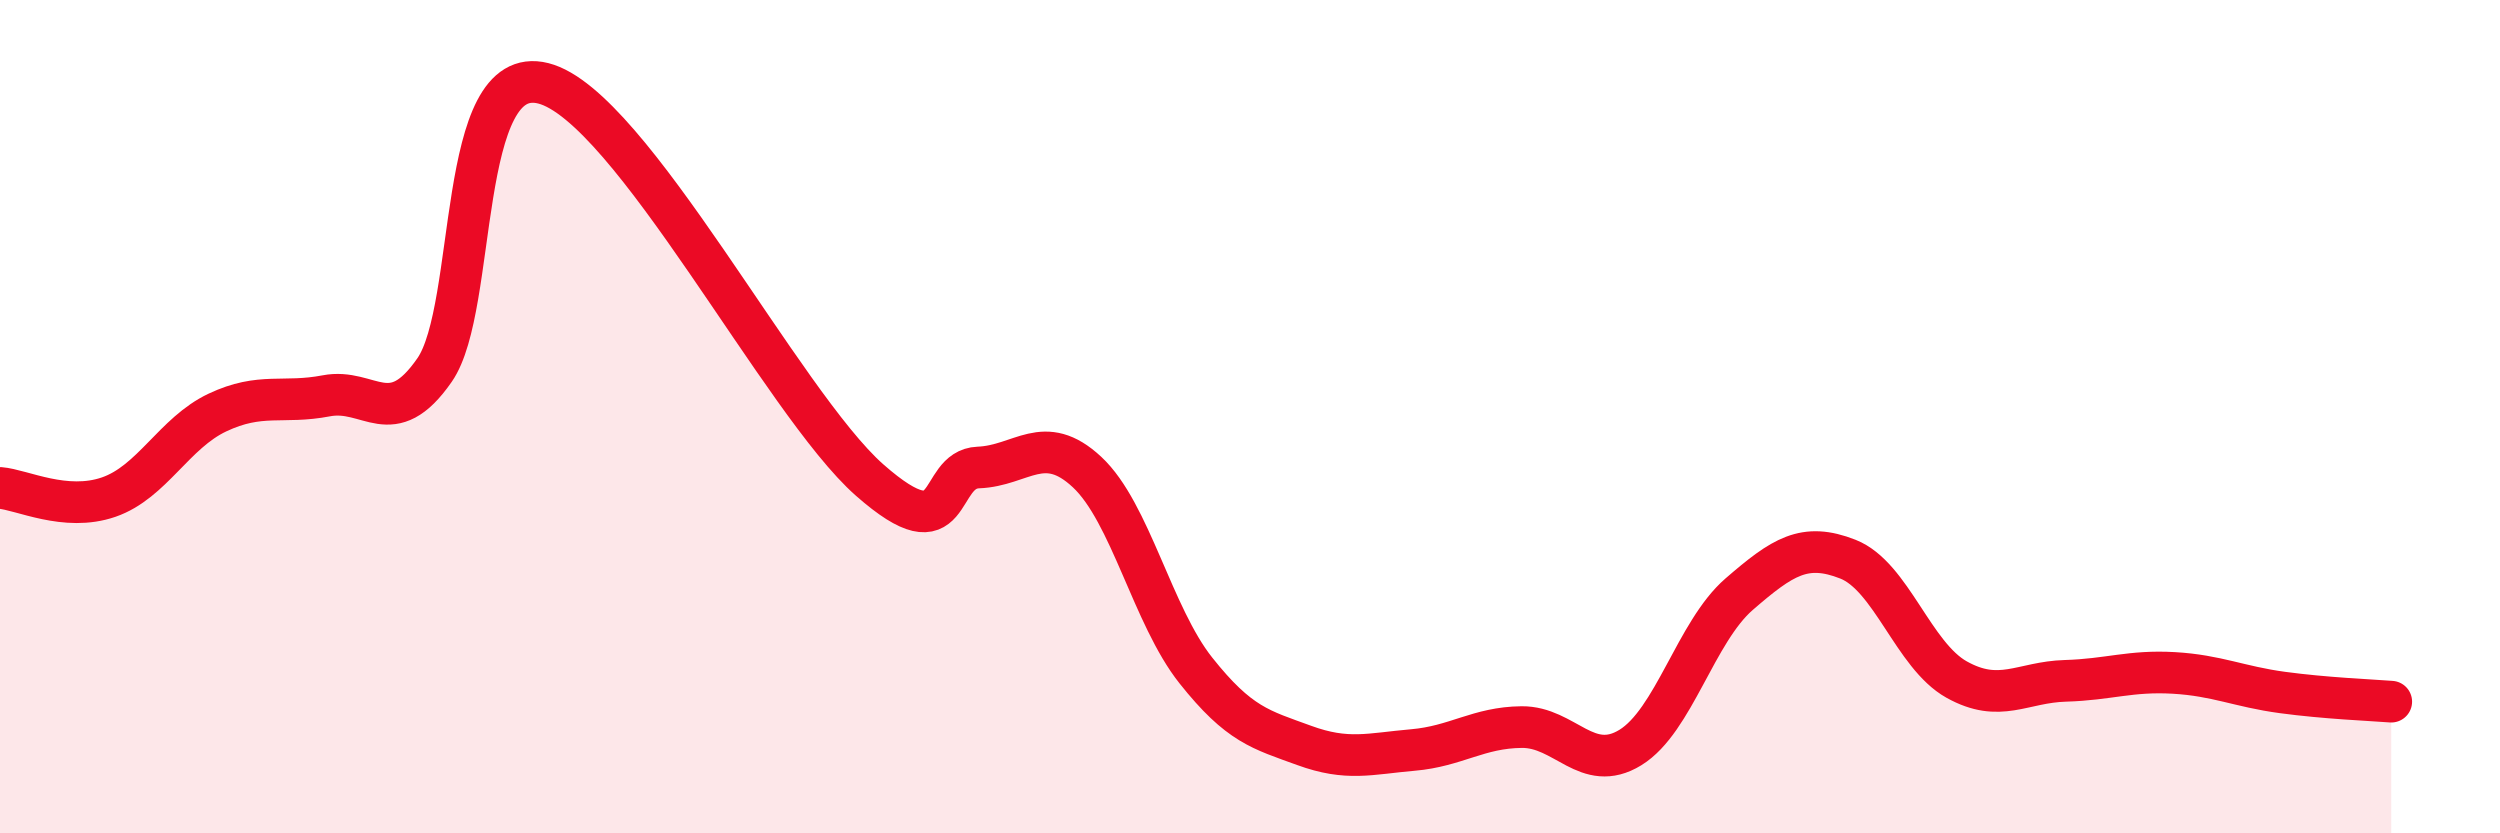
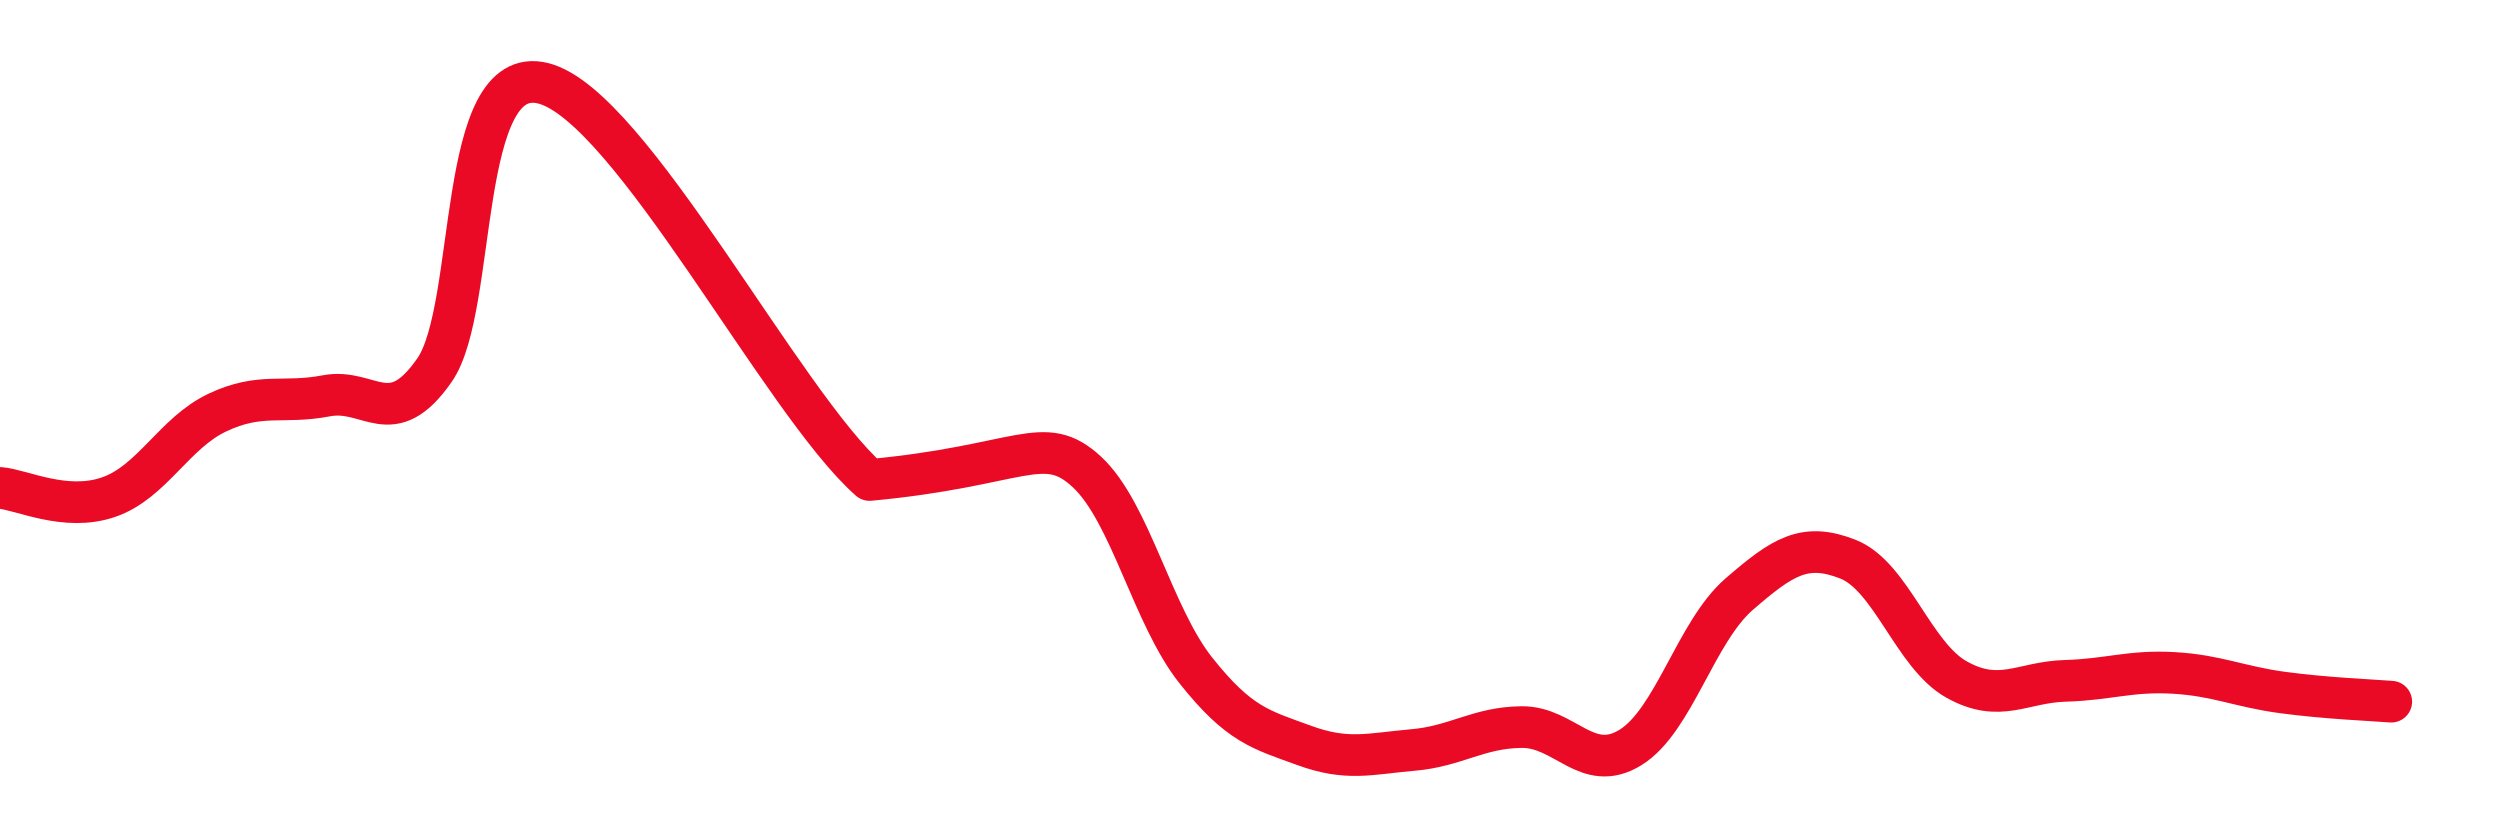
<svg xmlns="http://www.w3.org/2000/svg" width="60" height="20" viewBox="0 0 60 20">
-   <path d="M 0,11.71 C 0.52,11.75 1.57,12.29 2.61,11.93 C 3.65,11.57 4.18,10.39 5.22,9.9 C 6.26,9.41 6.79,9.7 7.83,9.5 C 8.87,9.3 9.39,10.38 10.43,8.88 C 11.47,7.38 10.95,1.47 13.04,2 C 15.13,2.53 18.78,9.68 20.87,11.52 C 22.96,13.36 22.44,11.26 23.48,11.22 C 24.52,11.18 25.05,10.36 26.09,11.33 C 27.13,12.3 27.66,14.78 28.7,16.09 C 29.74,17.4 30.26,17.51 31.3,17.89 C 32.34,18.27 32.87,18.09 33.91,18 C 34.95,17.91 35.48,17.46 36.52,17.45 C 37.56,17.44 38.09,18.58 39.13,17.94 C 40.17,17.3 40.7,15.16 41.74,14.26 C 42.78,13.36 43.31,13.01 44.35,13.42 C 45.39,13.83 45.92,15.73 46.96,16.31 C 48,16.89 48.53,16.37 49.57,16.34 C 50.61,16.31 51.13,16.09 52.17,16.15 C 53.21,16.21 53.74,16.48 54.78,16.62 C 55.82,16.76 56.87,16.8 57.39,16.84L57.39 20L0 20Z" fill="#EB0A25" opacity="0.1" stroke-linecap="round" stroke-linejoin="round" />
-   <path d="M 0,11.71 C 0.52,11.75 1.57,12.29 2.61,11.93 C 3.65,11.57 4.18,10.39 5.22,9.9 C 6.26,9.41 6.79,9.7 7.83,9.5 C 8.87,9.3 9.39,10.38 10.43,8.88 C 11.47,7.38 10.95,1.47 13.04,2 C 15.13,2.53 18.78,9.68 20.87,11.52 C 22.96,13.36 22.44,11.26 23.48,11.22 C 24.52,11.18 25.05,10.36 26.09,11.33 C 27.13,12.3 27.66,14.78 28.7,16.09 C 29.74,17.4 30.26,17.51 31.3,17.89 C 32.34,18.27 32.87,18.09 33.91,18 C 34.95,17.91 35.48,17.46 36.52,17.45 C 37.56,17.44 38.09,18.58 39.13,17.94 C 40.17,17.3 40.7,15.16 41.74,14.26 C 42.78,13.36 43.31,13.01 44.35,13.42 C 45.39,13.83 45.92,15.73 46.96,16.31 C 48,16.89 48.53,16.37 49.57,16.34 C 50.61,16.31 51.13,16.09 52.17,16.15 C 53.21,16.21 53.74,16.48 54.78,16.62 C 55.82,16.76 56.87,16.8 57.39,16.84" stroke="#EB0A25" stroke-width="1" fill="none" stroke-linecap="round" stroke-linejoin="round" />
+   <path d="M 0,11.71 C 0.52,11.75 1.57,12.29 2.61,11.93 C 3.65,11.57 4.18,10.39 5.22,9.9 C 6.26,9.41 6.79,9.7 7.83,9.5 C 8.87,9.3 9.39,10.38 10.43,8.88 C 11.47,7.38 10.95,1.47 13.04,2 C 15.13,2.53 18.78,9.68 20.87,11.52 C 24.52,11.18 25.05,10.36 26.09,11.33 C 27.13,12.3 27.66,14.78 28.7,16.09 C 29.74,17.4 30.26,17.51 31.3,17.89 C 32.34,18.27 32.87,18.09 33.91,18 C 34.95,17.91 35.48,17.46 36.52,17.45 C 37.56,17.44 38.09,18.58 39.13,17.94 C 40.17,17.3 40.7,15.16 41.74,14.26 C 42.78,13.36 43.31,13.01 44.35,13.42 C 45.39,13.83 45.92,15.73 46.96,16.31 C 48,16.89 48.53,16.37 49.57,16.34 C 50.61,16.31 51.13,16.09 52.17,16.15 C 53.21,16.21 53.74,16.48 54.78,16.62 C 55.82,16.76 56.87,16.8 57.39,16.84" stroke="#EB0A25" stroke-width="1" fill="none" stroke-linecap="round" stroke-linejoin="round" />
</svg>